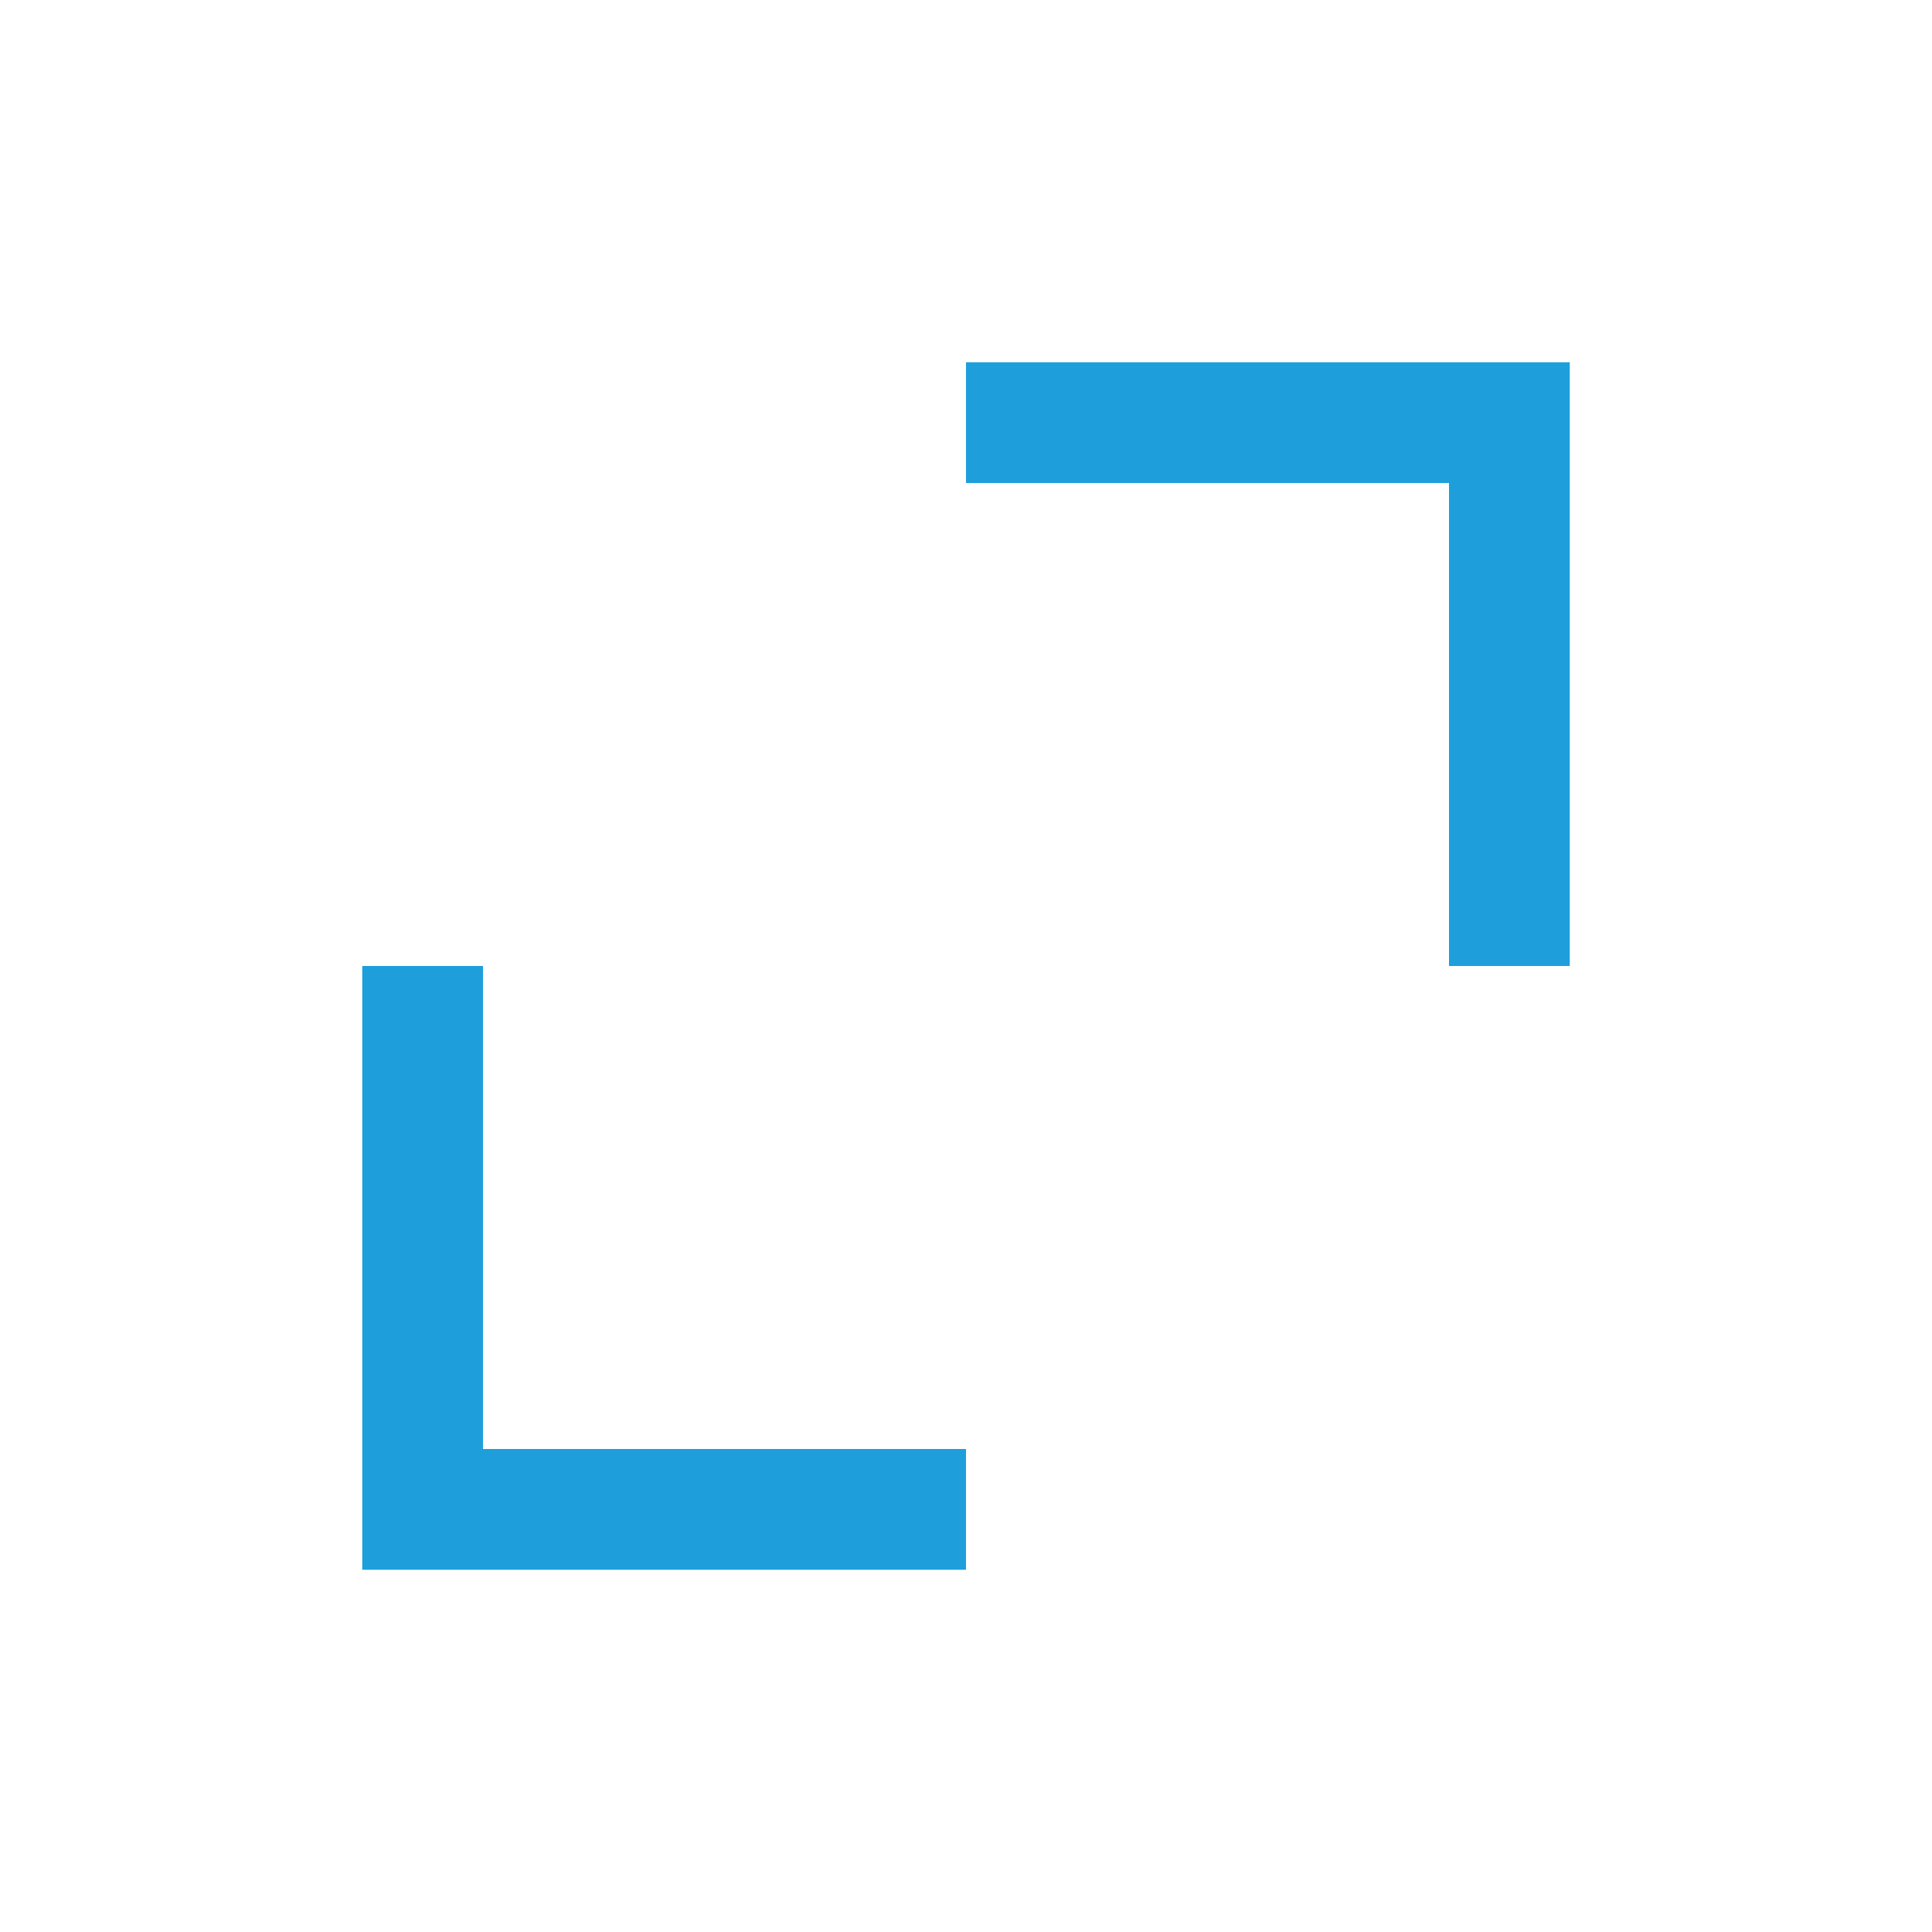
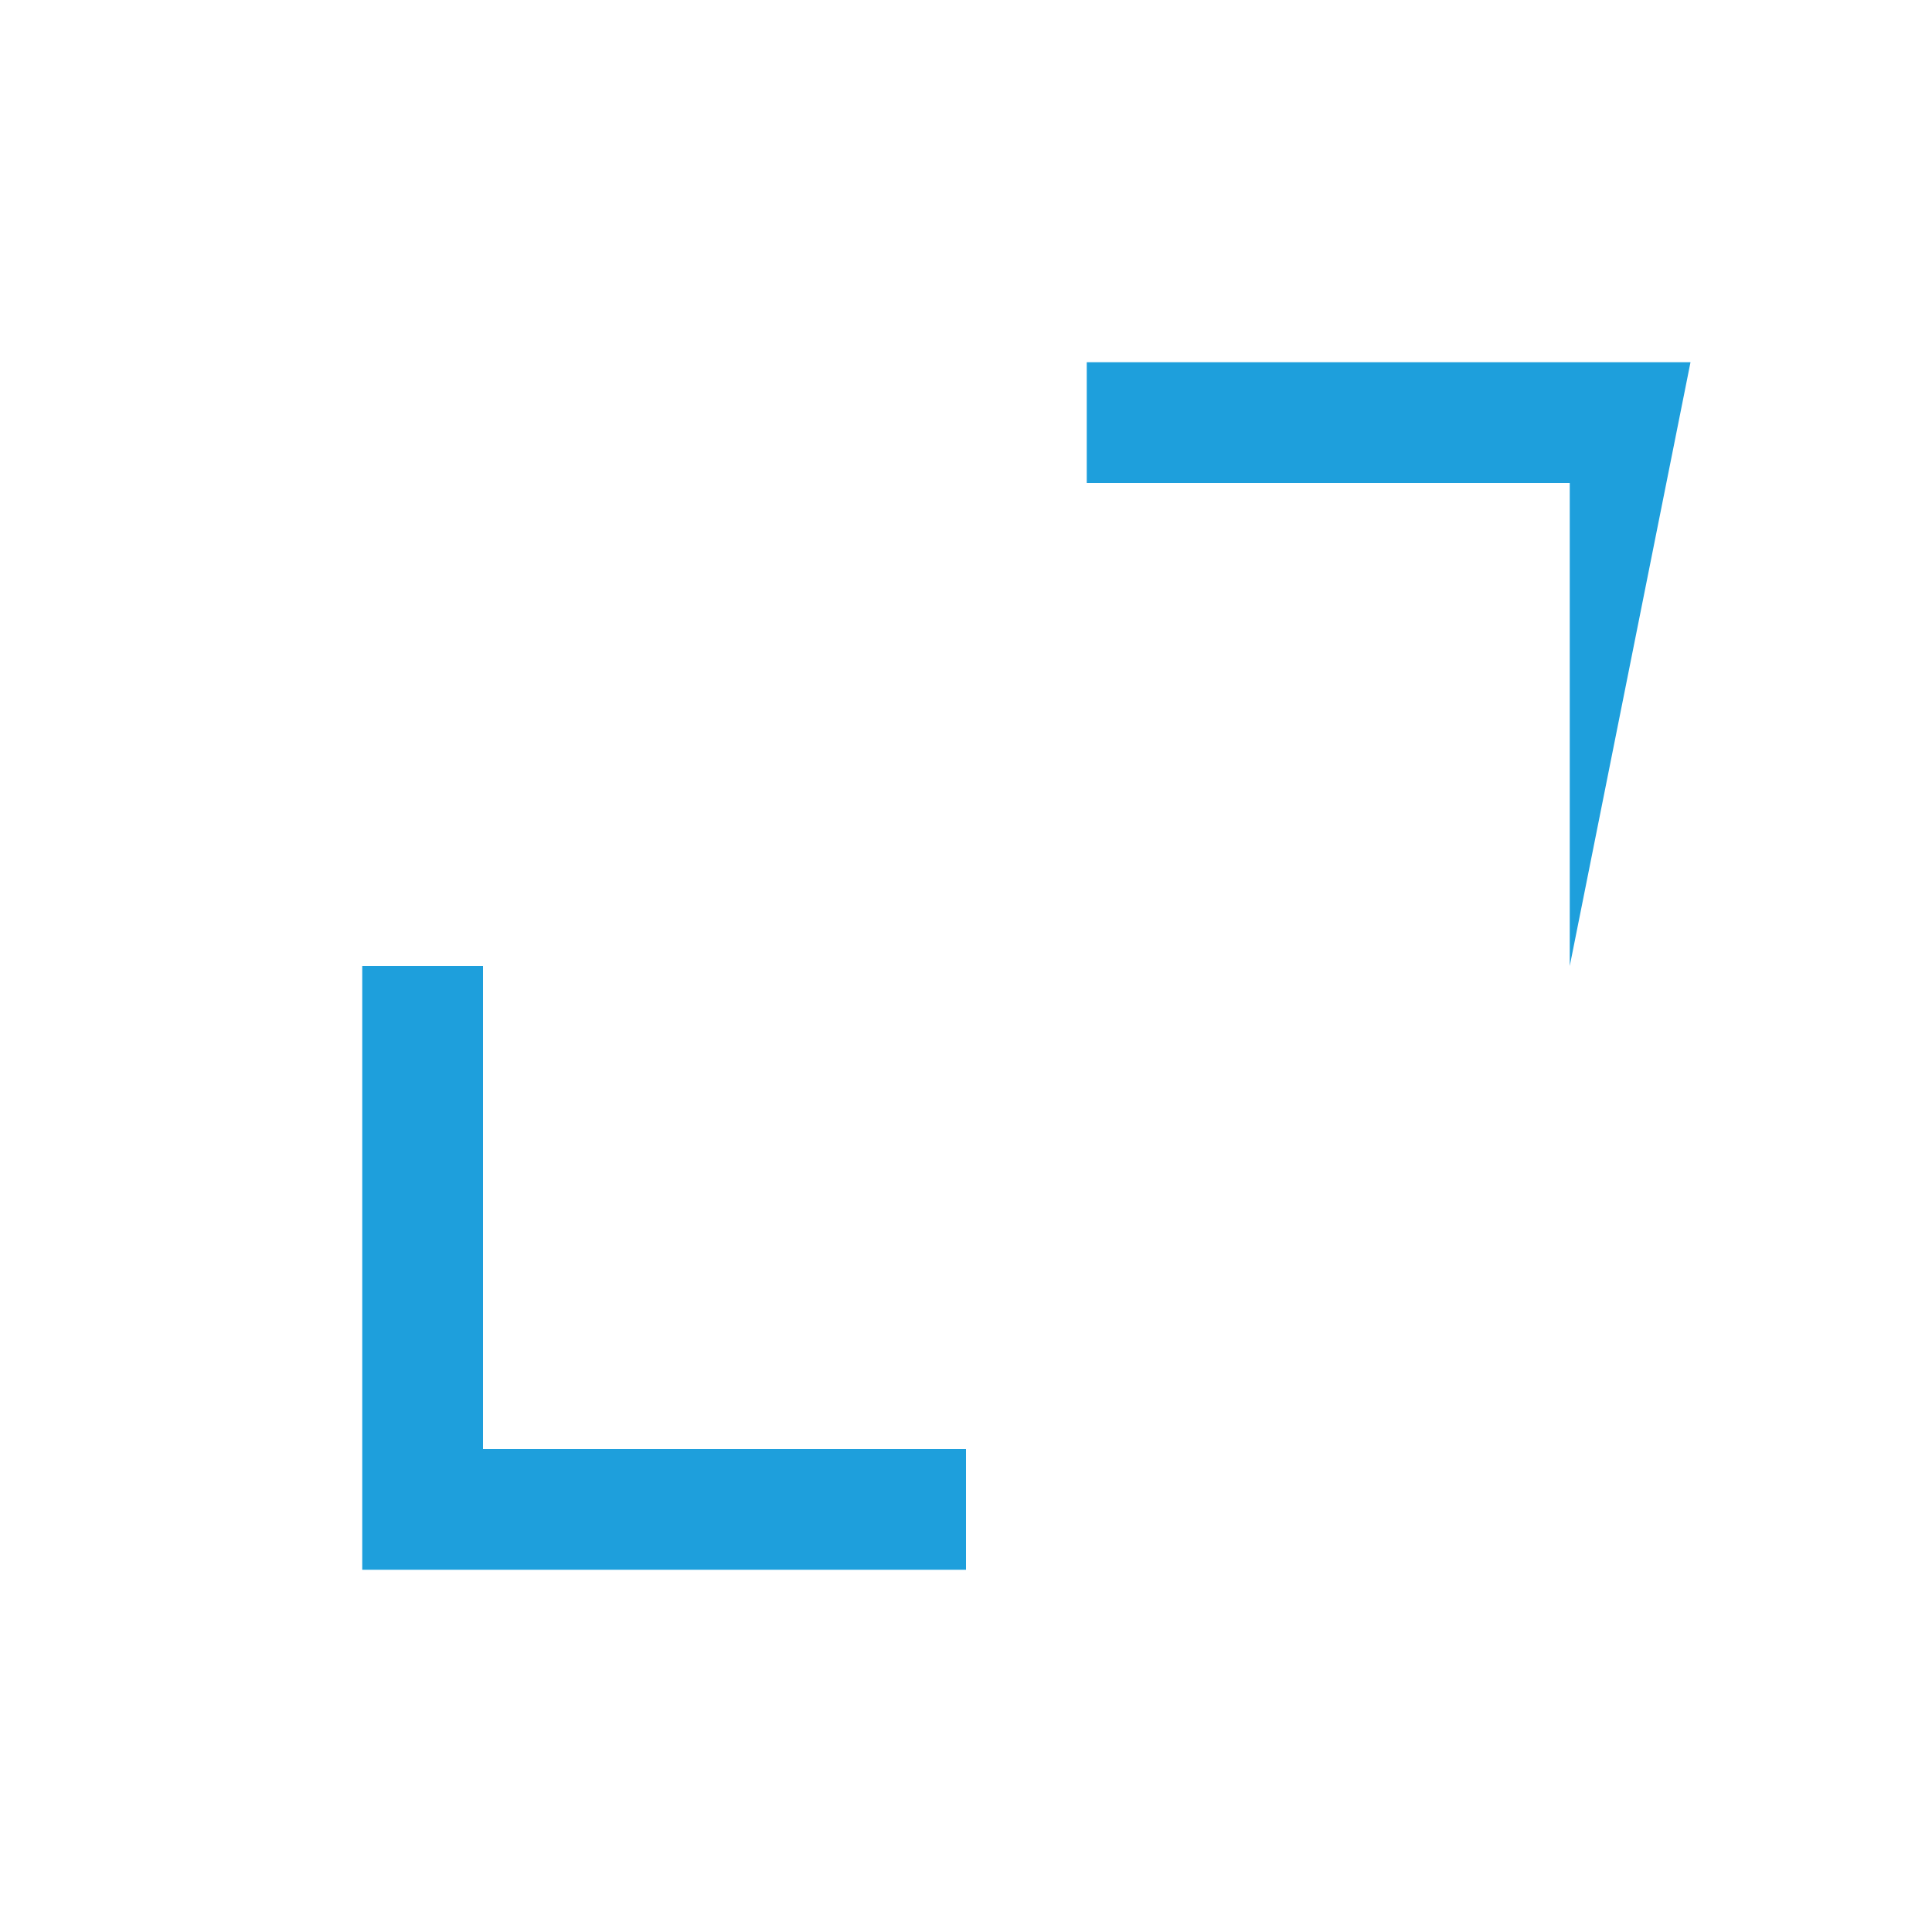
<svg xmlns="http://www.w3.org/2000/svg" width="55" height="55" x="0" y="0" viewBox="0 0 32 32" style="enable-background:new 0 0 512 512" xml:space="preserve" class="">
  <g>
-     <path d="M26 16h-2V8h-8V6h10zm-10 8H8v-8H6v10h10z" fill="#1e9fdc" opacity="1" data-original="#000000" class="" />
+     <path d="M26 16V8h-8V6h10zm-10 8H8v-8H6v10h10z" fill="#1e9fdc" opacity="1" data-original="#000000" class="" />
  </g>
</svg>